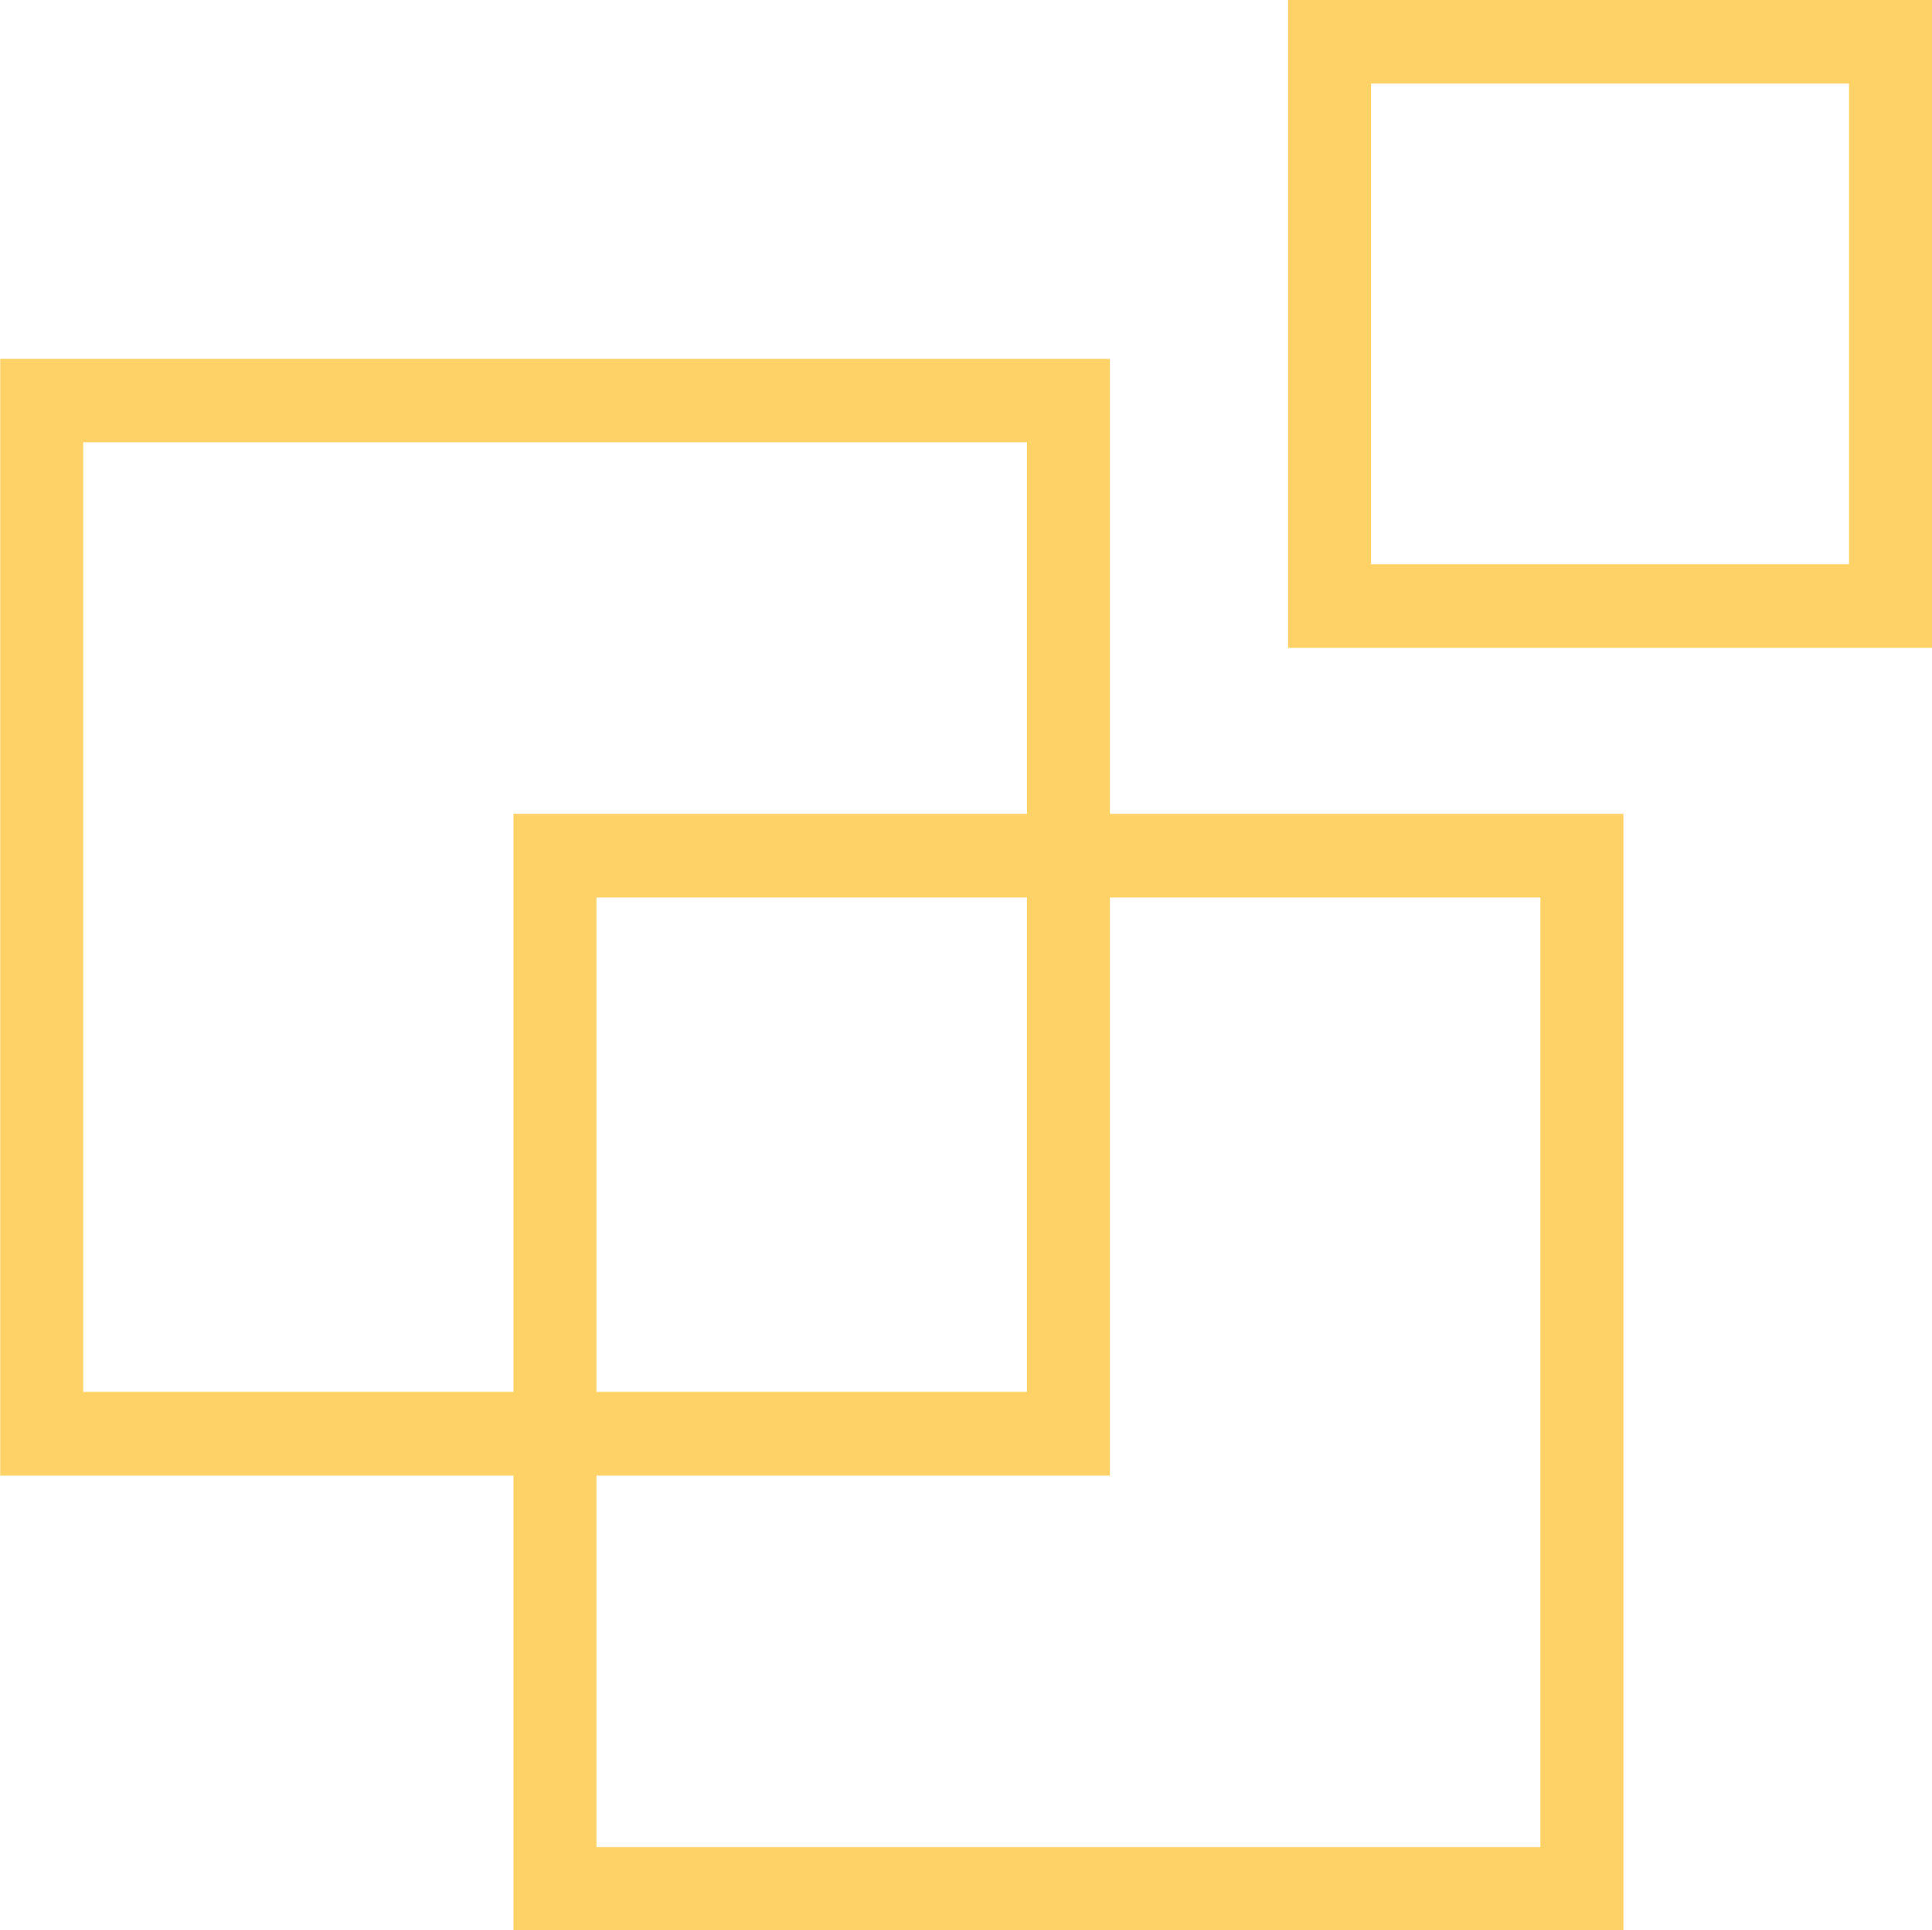
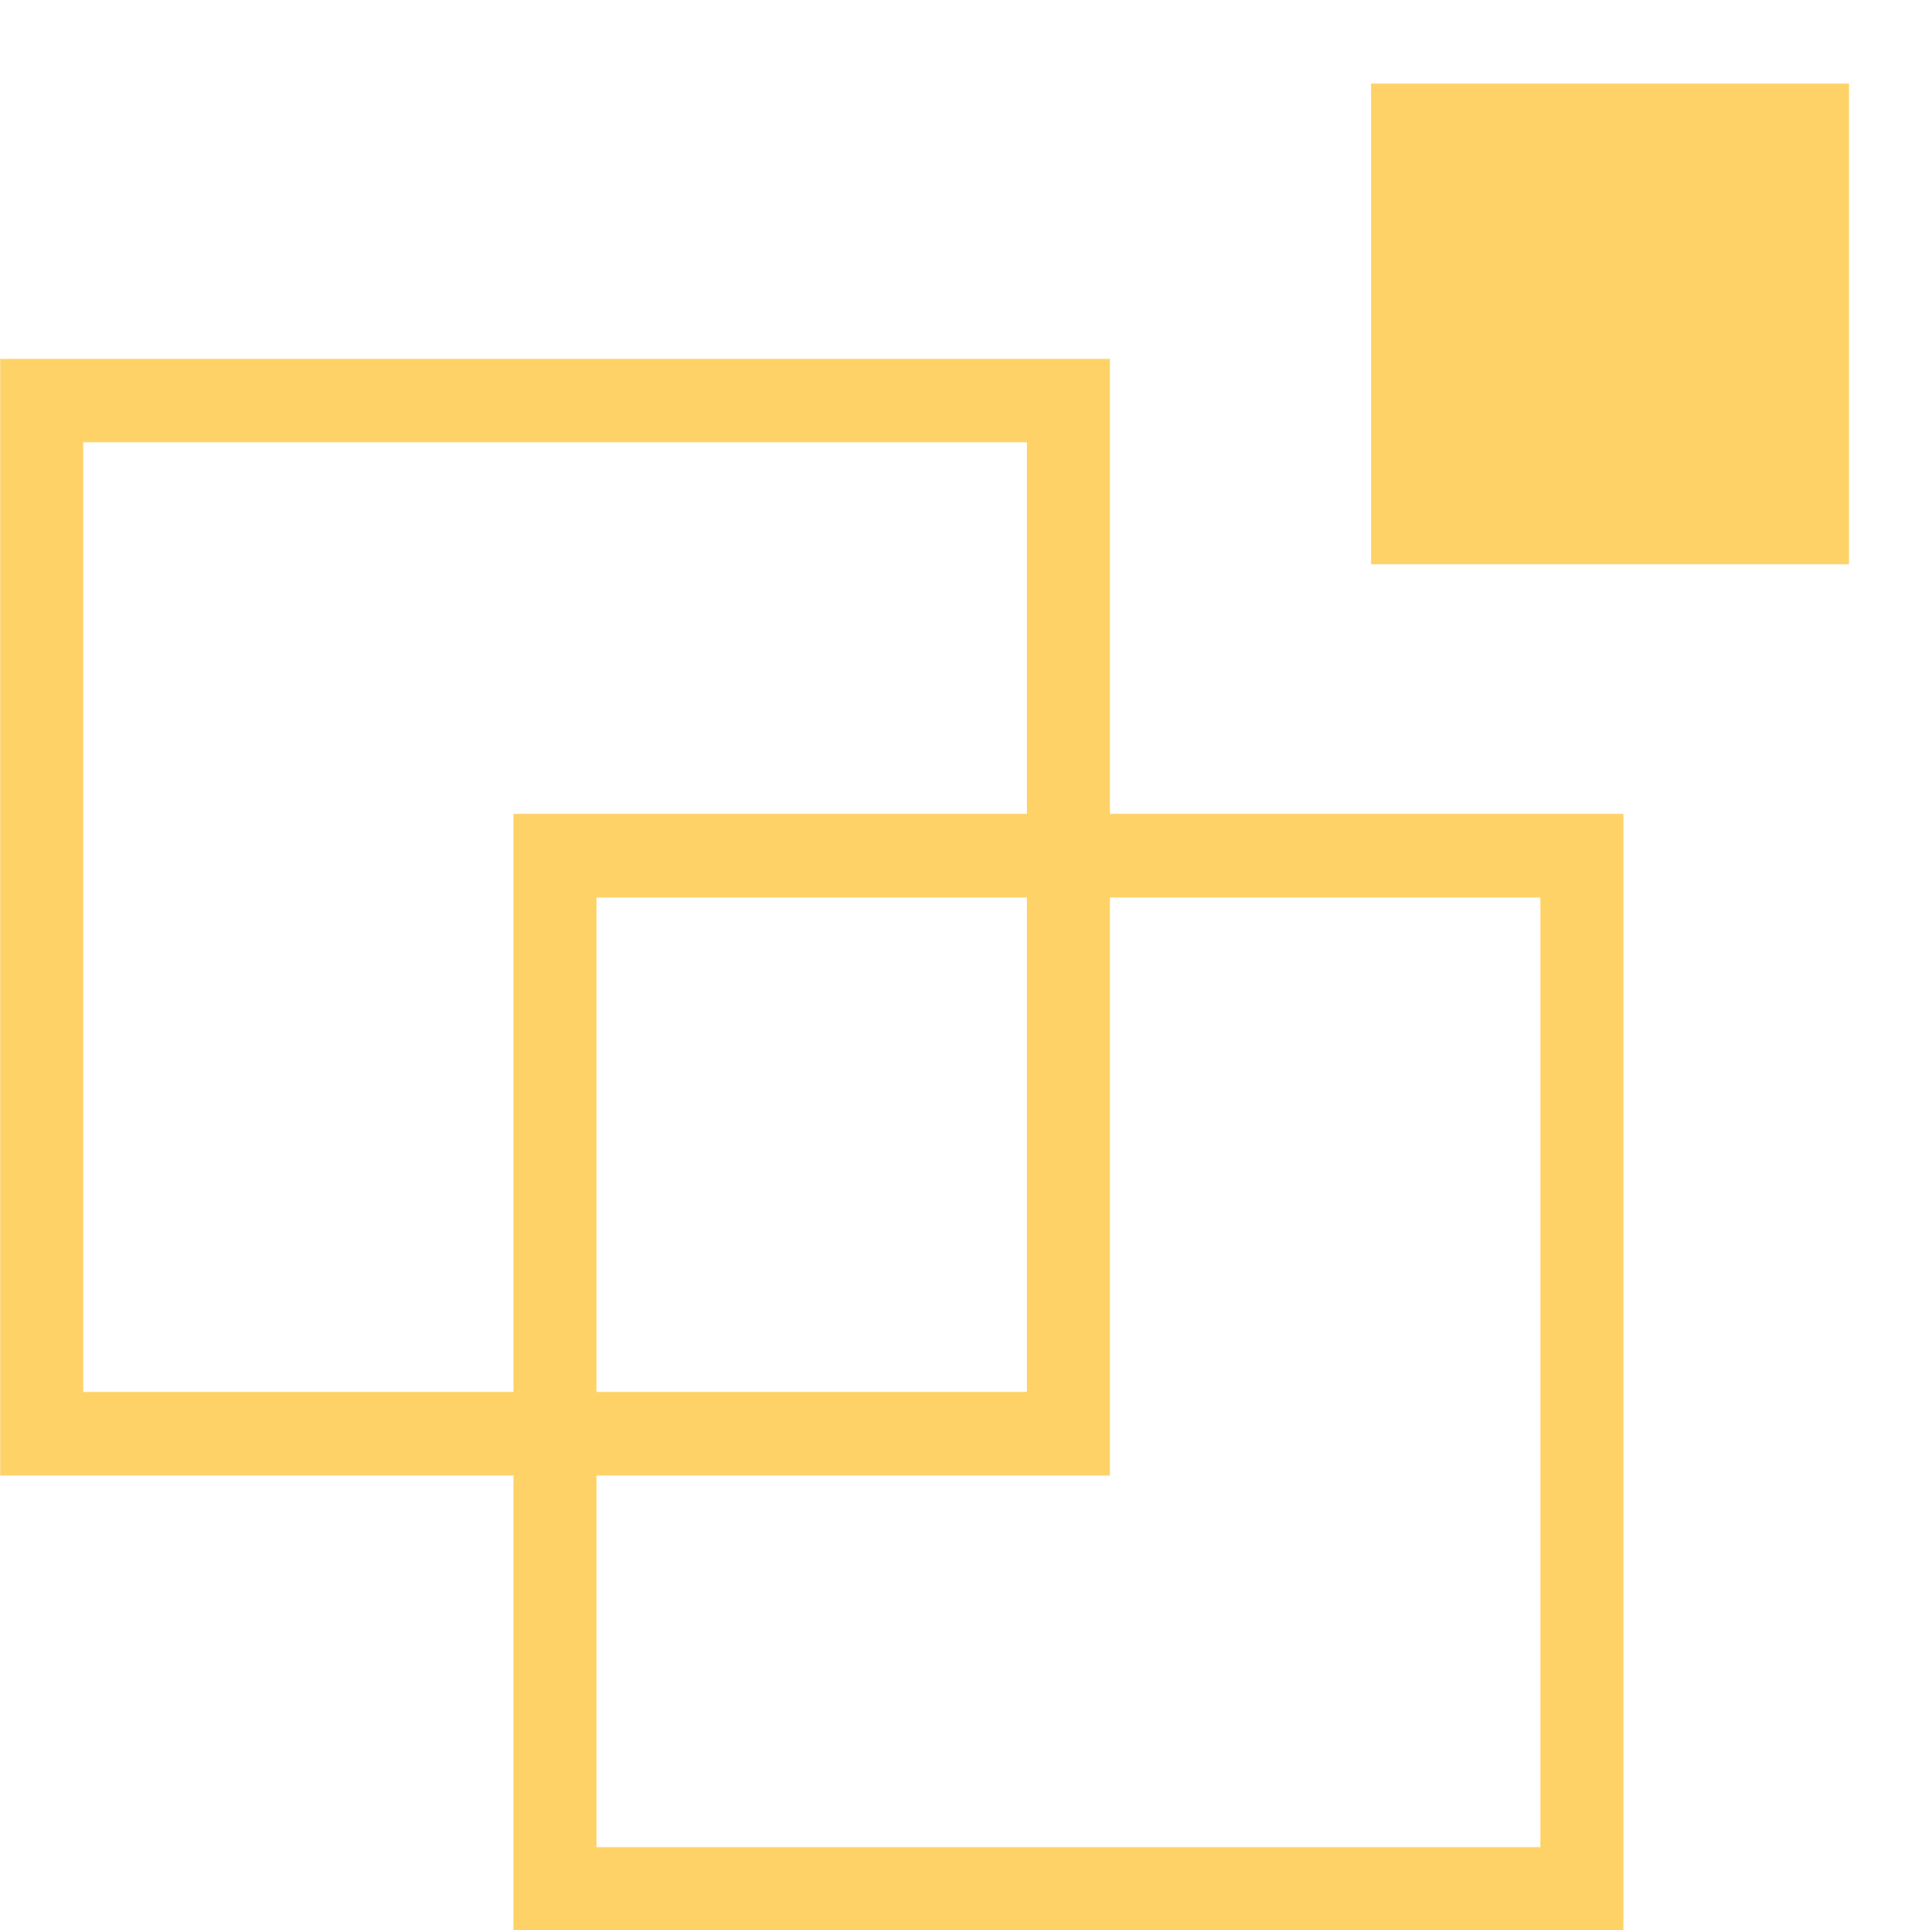
<svg xmlns="http://www.w3.org/2000/svg" width="94.03" height="93.97" viewBox="0 0 94.03 93.97">
  <defs>
    <style>
      .cls-1 {
        fill: #fed267;
        fill-rule: evenodd;
      }
    </style>
  </defs>
-   <path class="cls-1" d="M4375.99,1774.47h-54.01v54.36h24.98v22.15h54.02v-54.36h-24.99v-22.15Zm-49.97,50.29v-46.23h45.93v18.09h-24.99v28.14h-20.94Zm45.93-24.07v24.07H4351v-24.07h20.95Zm24.99,0v46.23H4351v-18.09h24.99v-28.14h20.95ZM4384.66,1757v31.54H4416V1757h-31.34Zm27.3,27.47H4388.7v-23.4h23.26v23.4Z" transform="translate(-4321.97 -1757)" />
+   <path class="cls-1" d="M4375.99,1774.47h-54.01v54.36h24.98v22.15h54.02v-54.36h-24.99v-22.15Zm-49.97,50.29v-46.23h45.93v18.09h-24.99v28.14h-20.94Zm45.93-24.07v24.07H4351v-24.07h20.95Zm24.99,0v46.23H4351v-18.09h24.99v-28.14h20.95ZM4384.66,1757v31.54V1757h-31.34Zm27.3,27.47H4388.7v-23.4h23.26v23.4Z" transform="translate(-4321.97 -1757)" />
</svg>